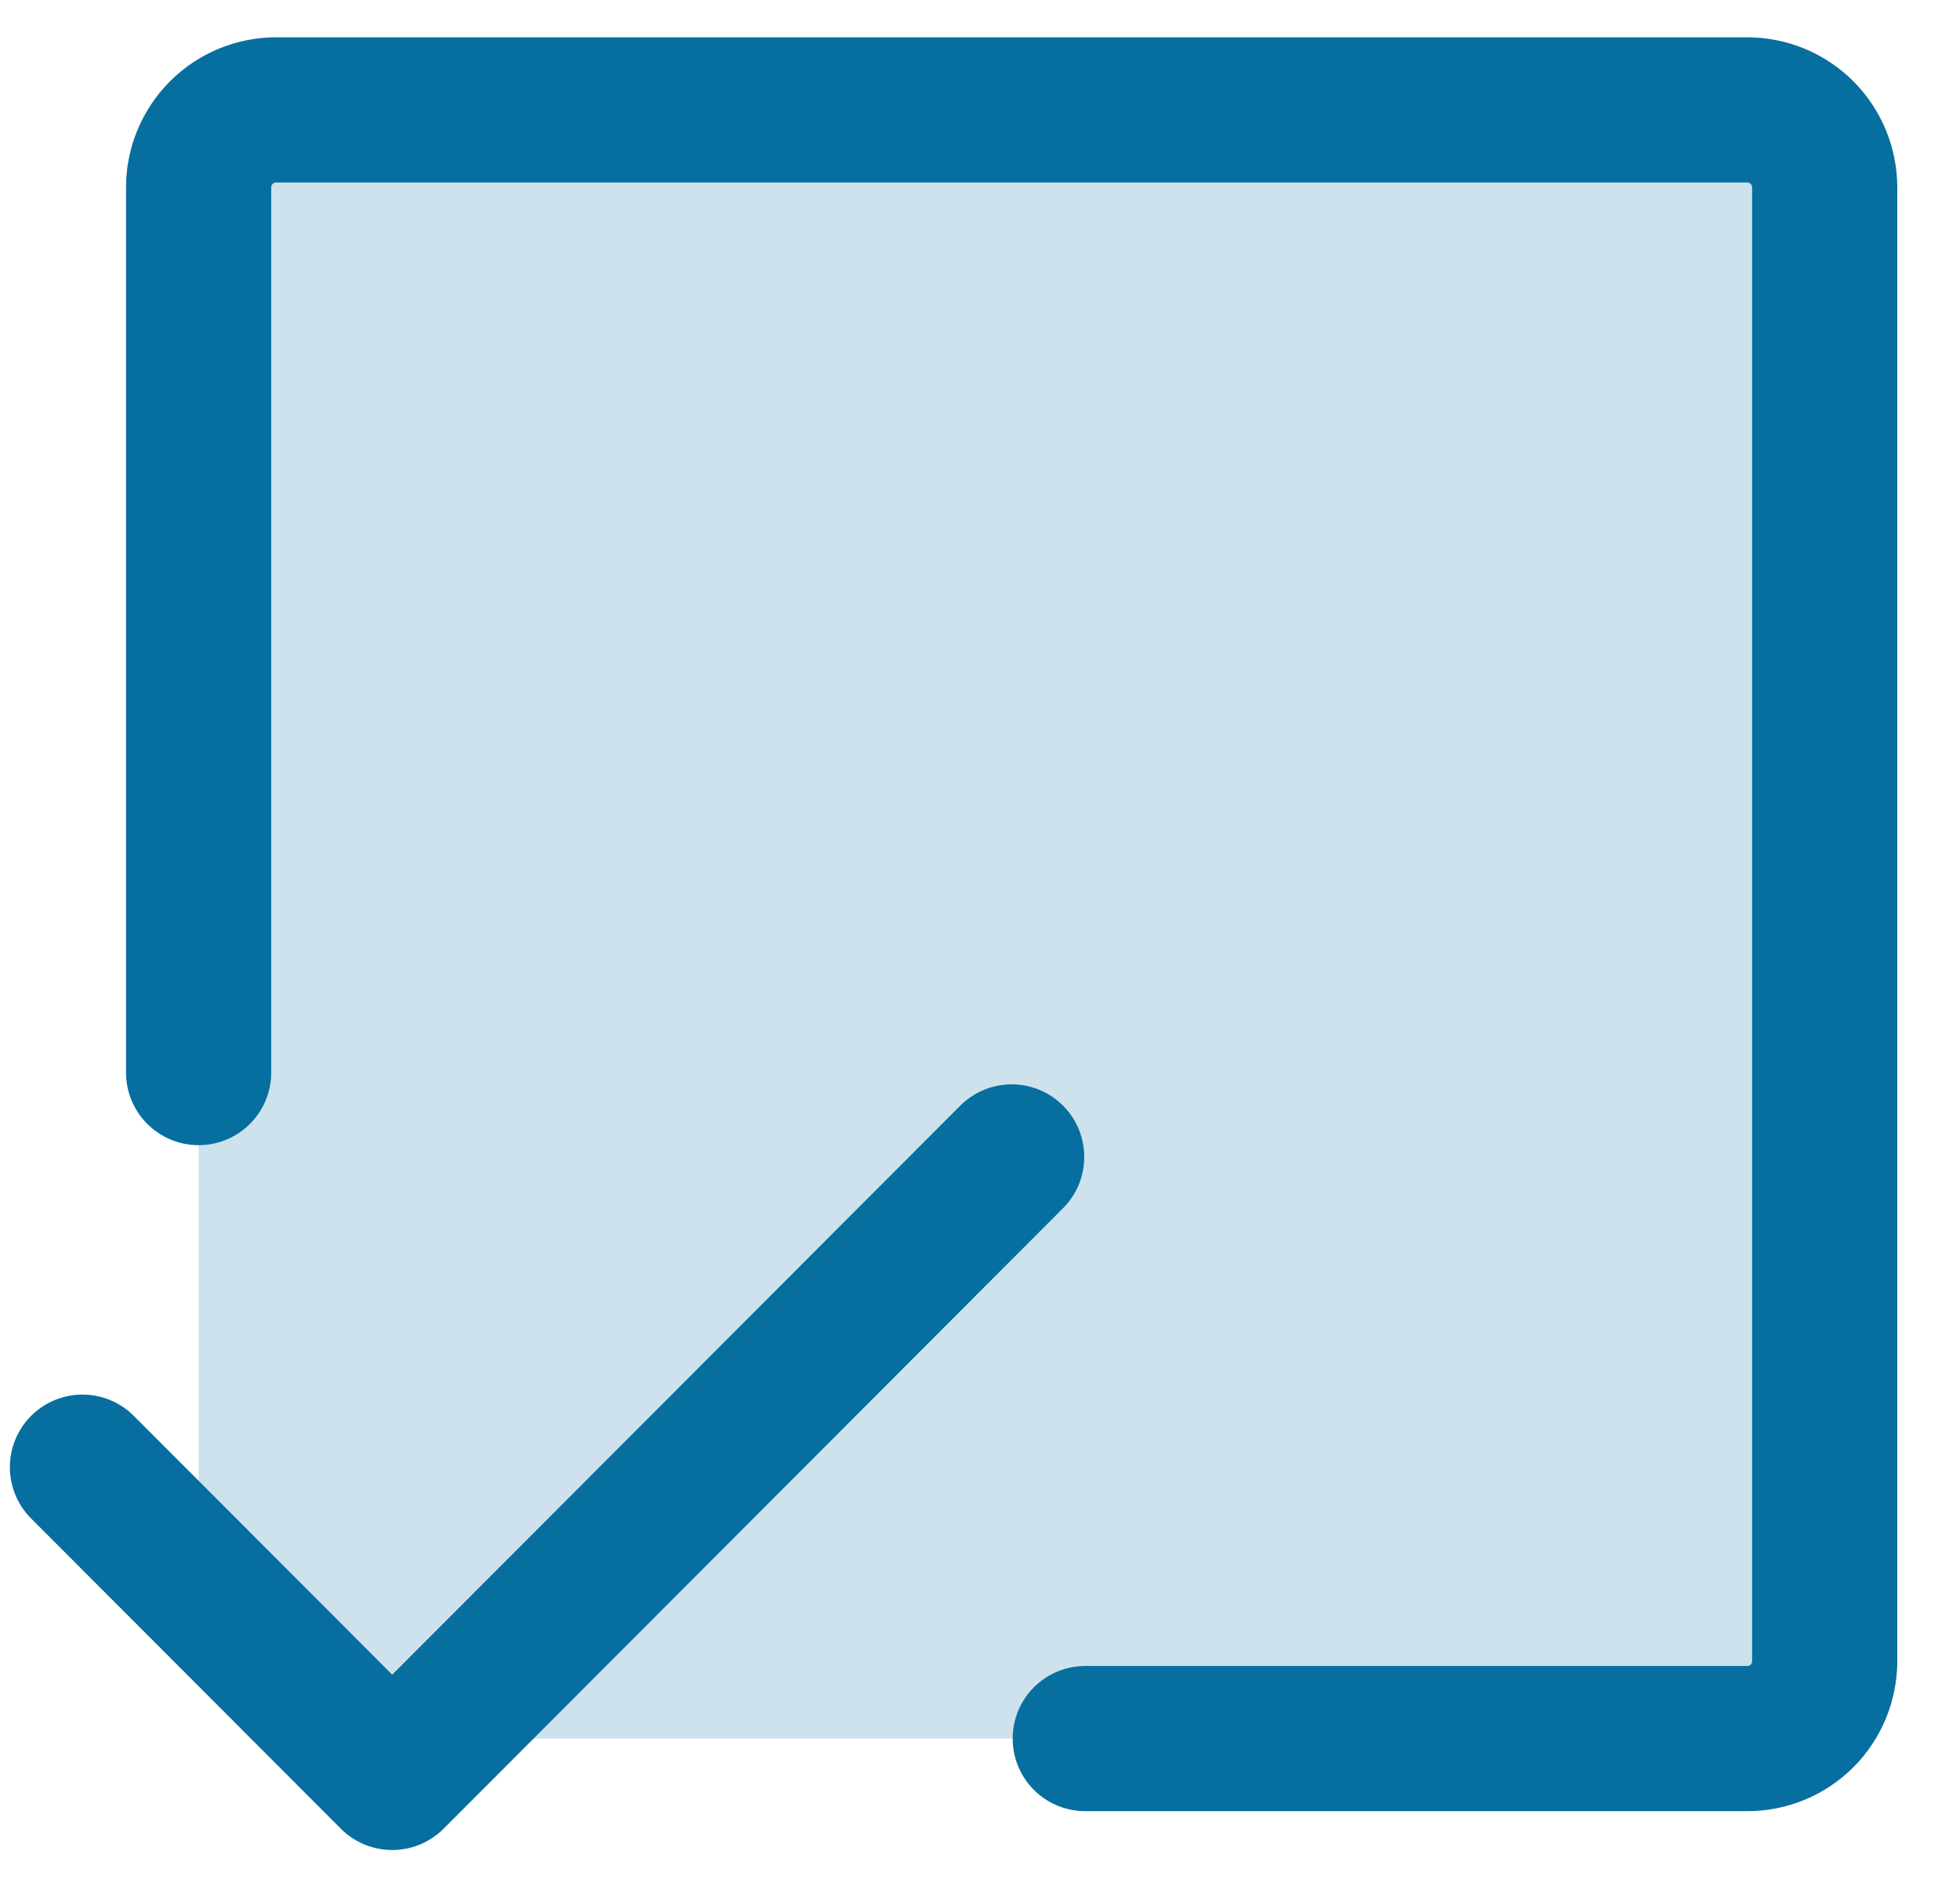
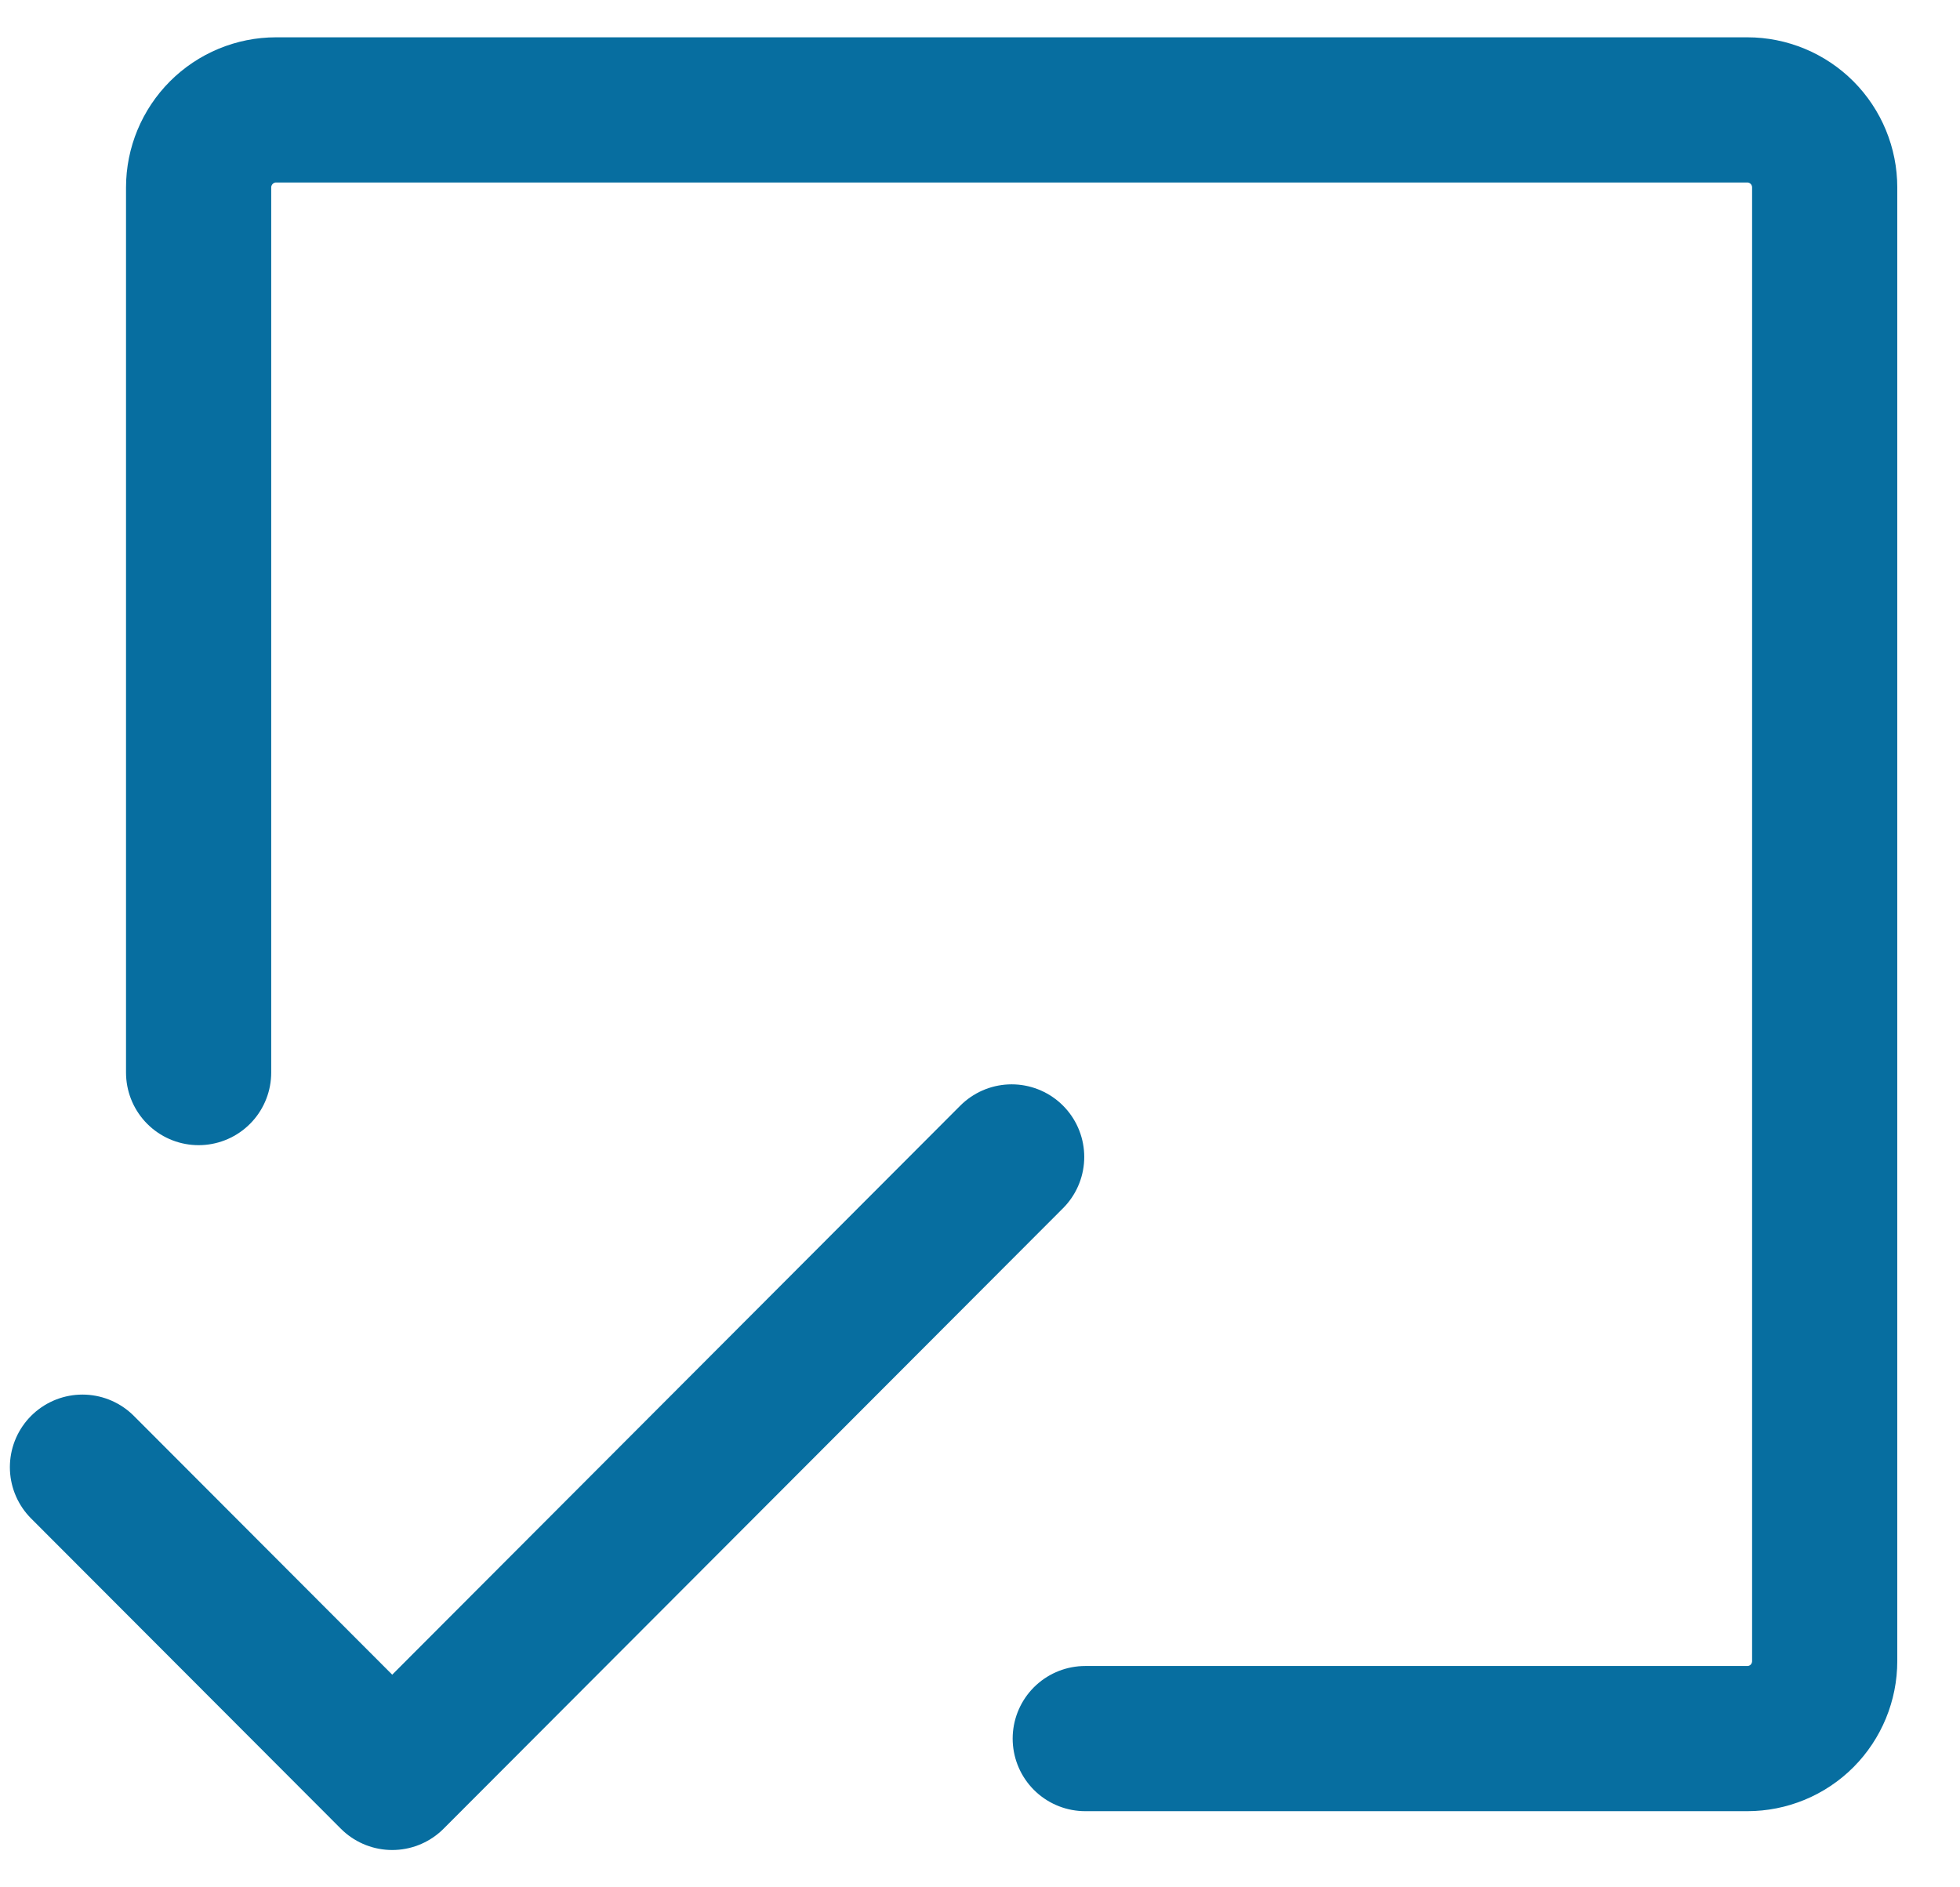
<svg xmlns="http://www.w3.org/2000/svg" width="27" height="26" viewBox="0 0 27 26" fill="none">
-   <path opacity="0.2" d="M2.736 1.514V21.815L4.87 23.951H25.136V1.514H2.736Z" fill="#076EA0" />
  <path d="M2.736 14.776V2.583C2.736 2.299 2.849 2.028 3.049 1.827C3.249 1.627 3.52 1.514 3.803 1.514H24.07C24.353 1.514 24.624 1.627 24.824 1.827C25.024 2.028 25.136 2.299 25.136 2.583V22.883C25.136 23.166 25.024 23.438 24.824 23.639C24.624 23.839 24.353 23.951 24.07 23.951H14.95" stroke="#076EA0" stroke-width="2" stroke-linecap="round" stroke-linejoin="round" />
  <path d="M13.936 15.938L5.403 24.486L1.136 20.212" stroke="#076EA0" stroke-width="2" stroke-linecap="round" stroke-linejoin="round" />
</svg>